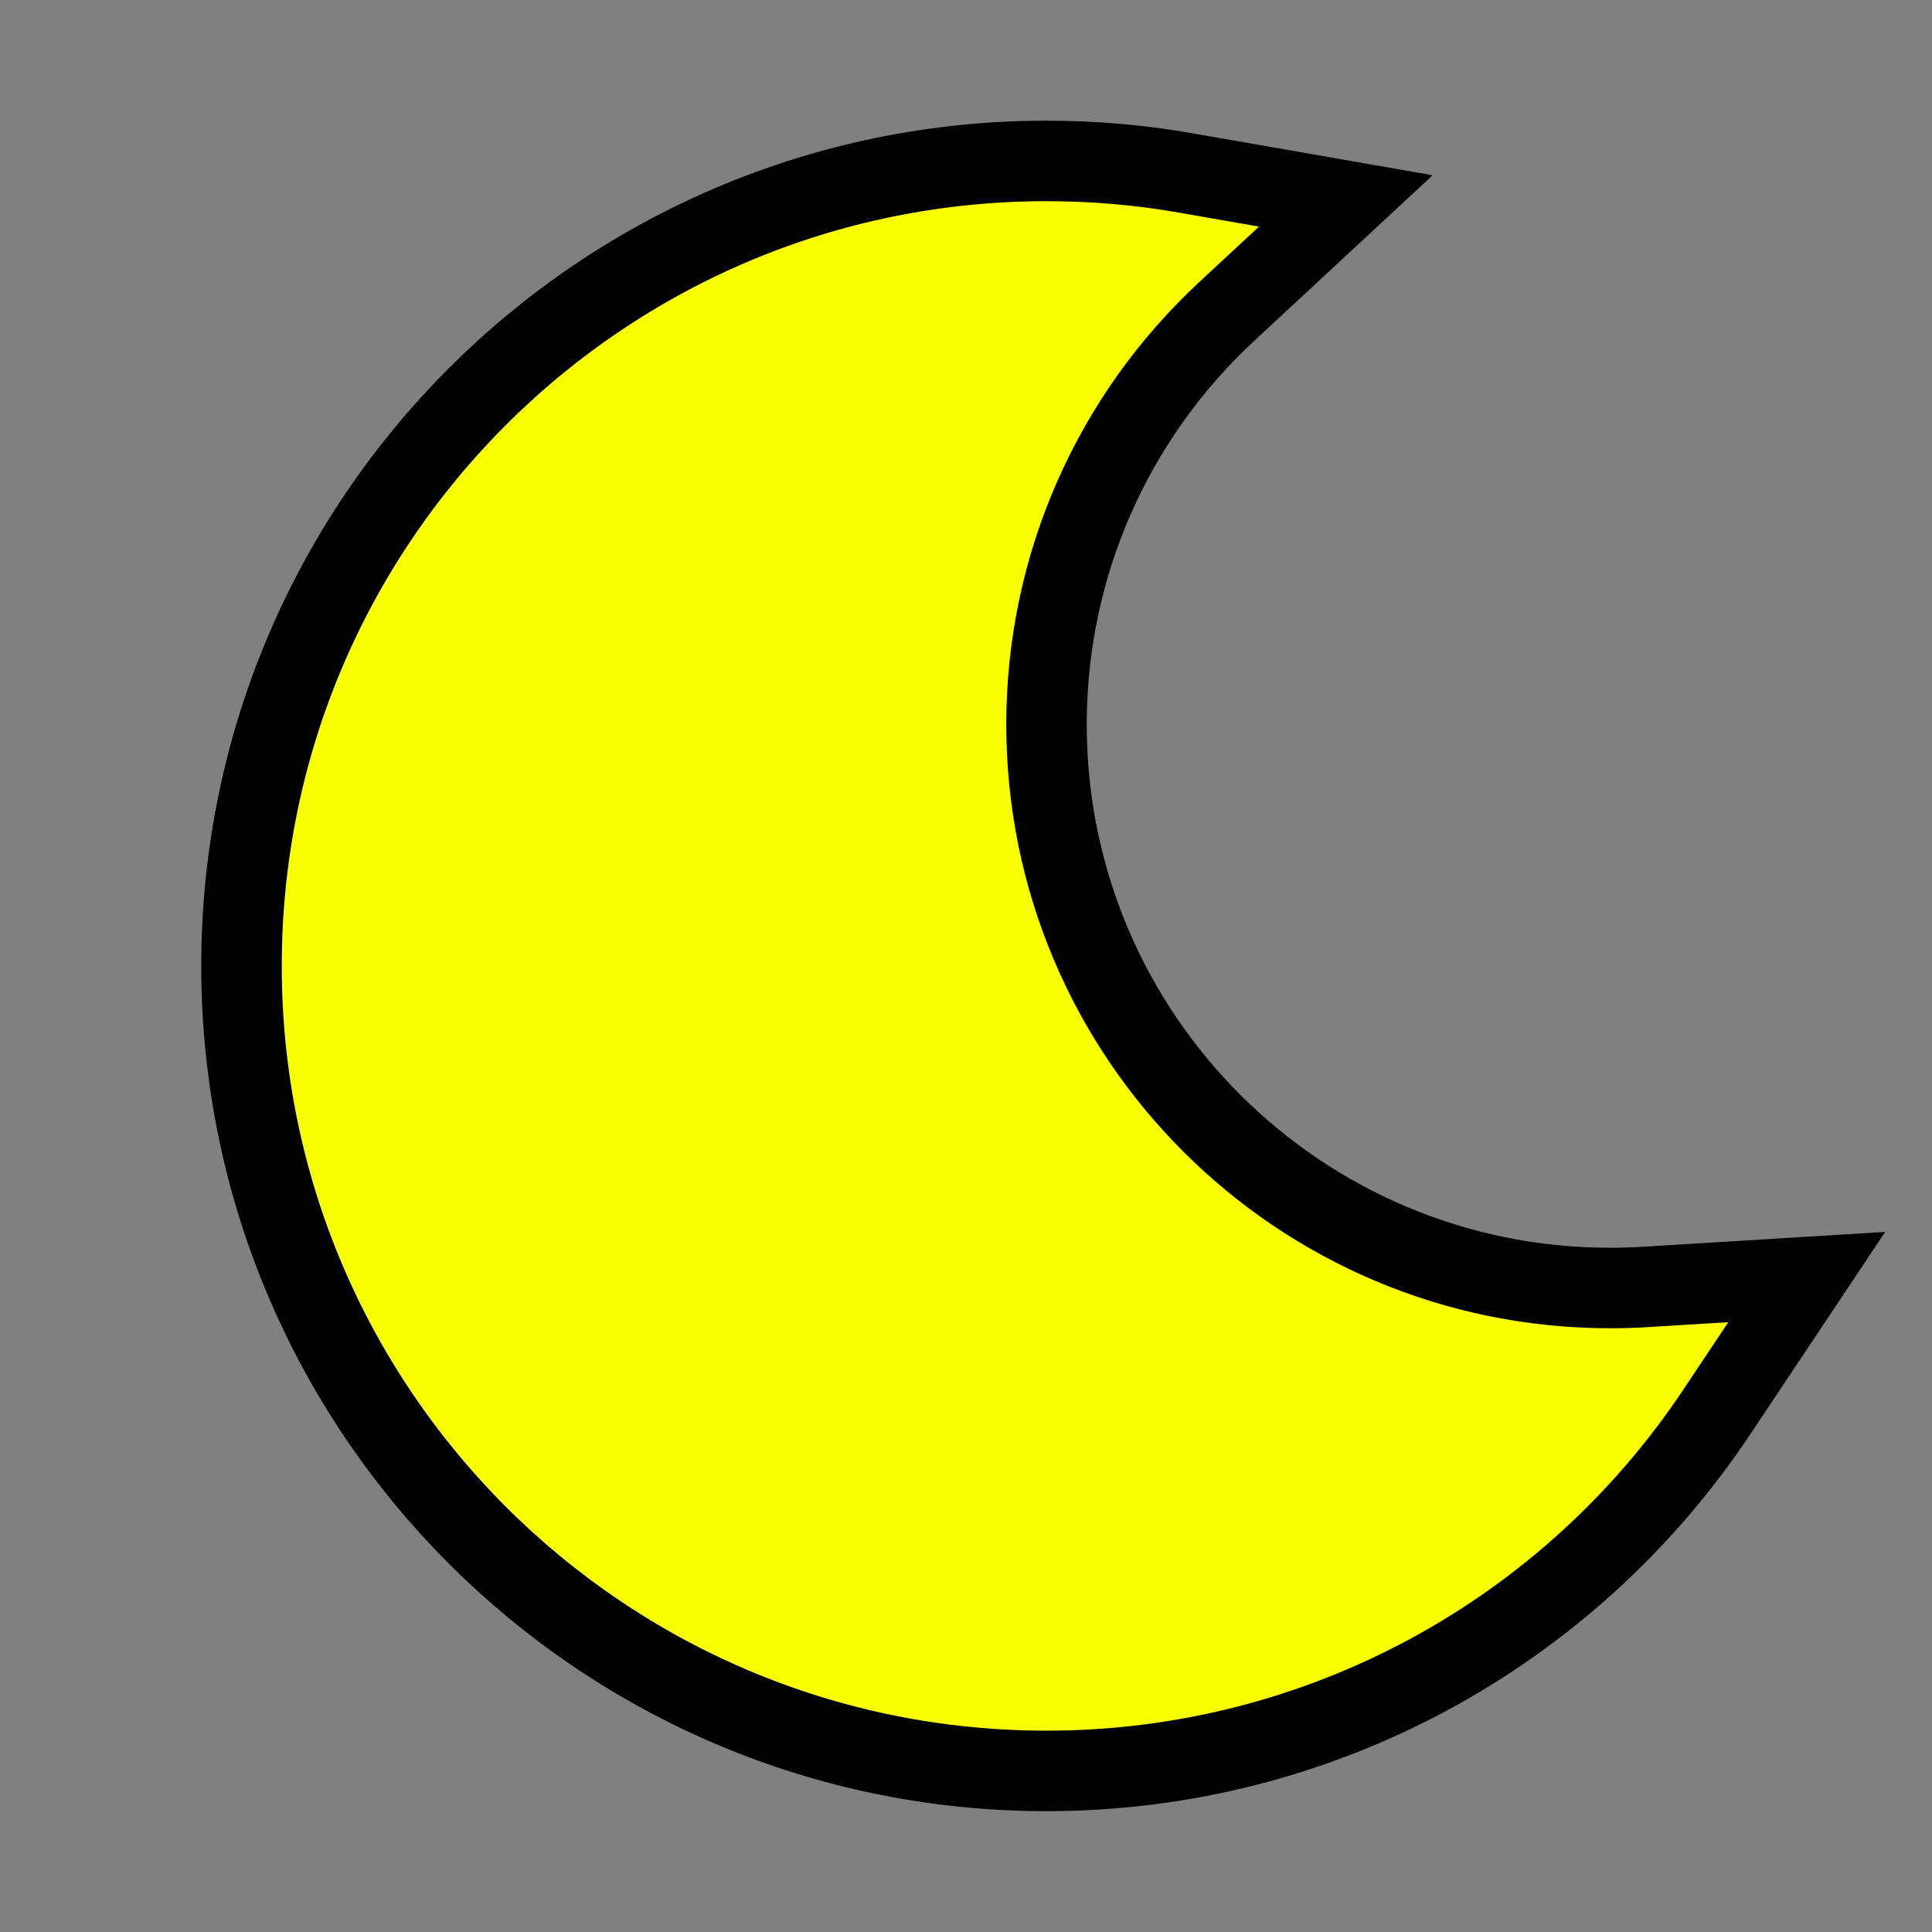
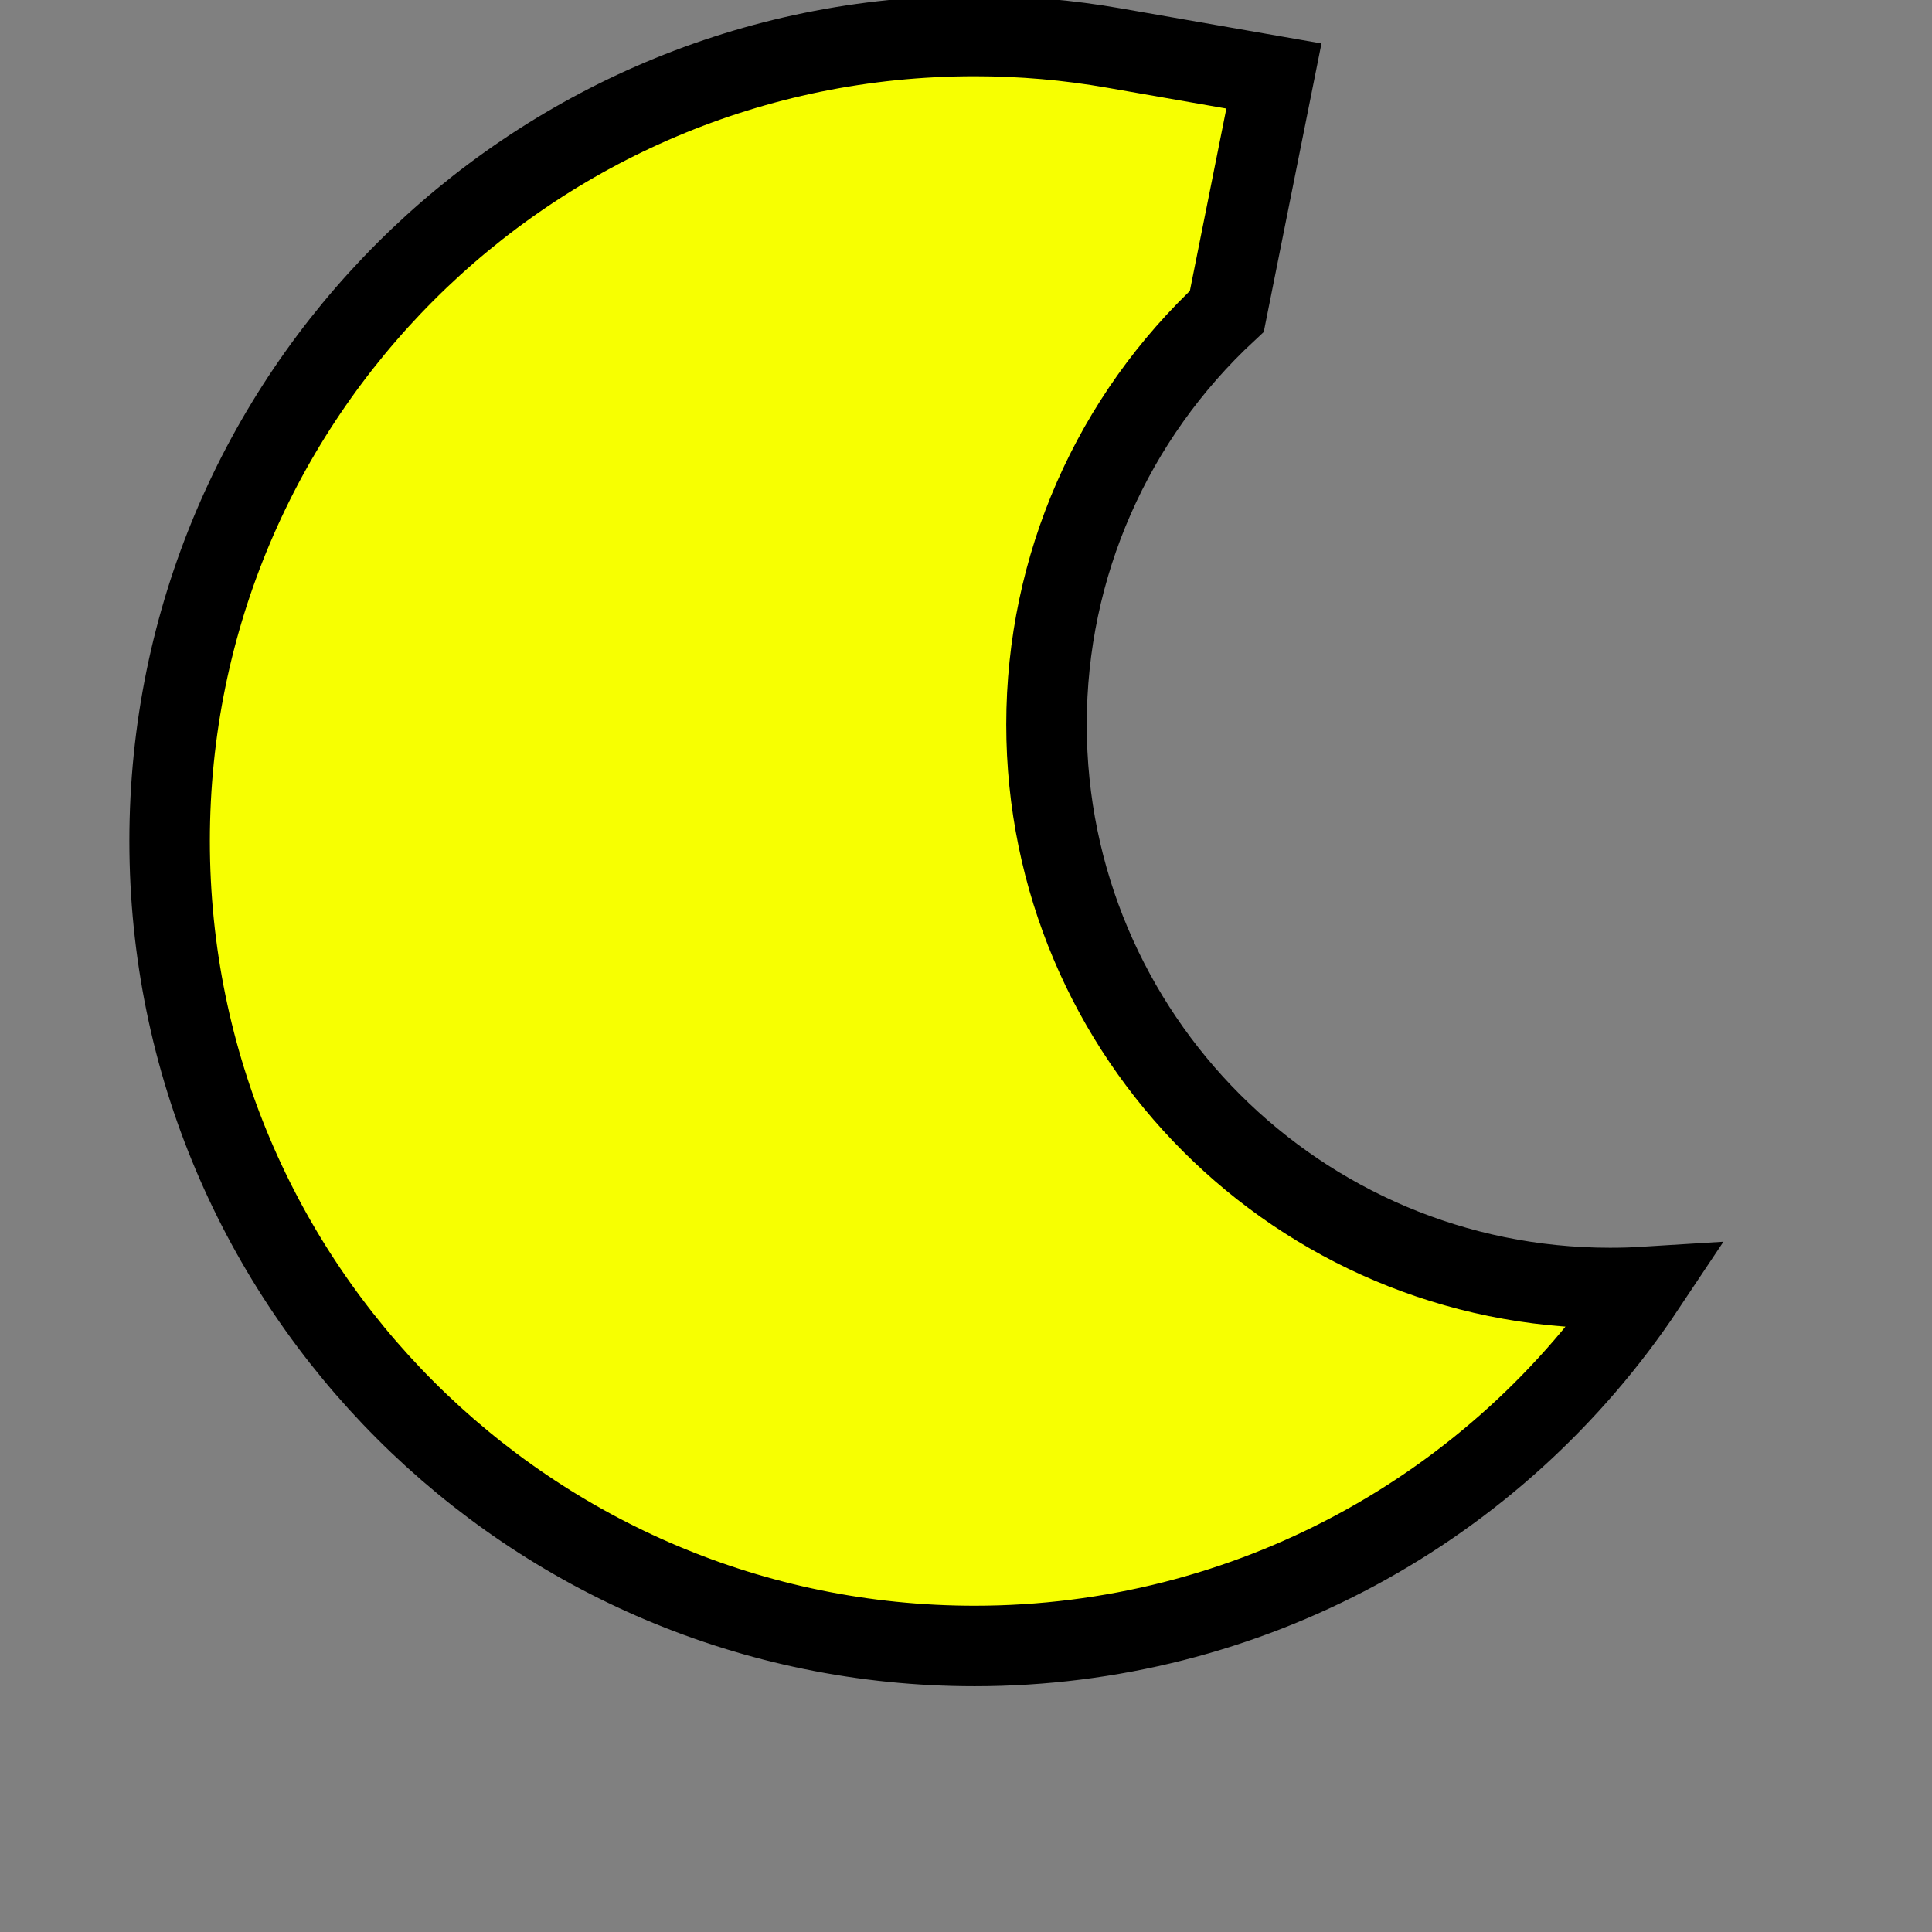
<svg xmlns="http://www.w3.org/2000/svg" height="24" viewBox="0 0 24 24" width="24" fill="#f7ff01" stroke="#000000" stroke-width="1">
  <rect x="0" y="0" width="24" height="24" fill="#808080" stroke="none" />
-   <path d="m15.24 3.868c-1.419 1.317-2.24 3.158-2.24 5.132 0 3.866 3.134 7 7 7 .145 0 .29-.004.434-.013l2.01-.123-1.117 1.675c-1.842 2.764-4.941 4.46-8.327 4.46-5.523 0-10-4.477-10-10s4.477-10 10-10c.585 0 1.163.05 1.732.15l1.986.347zm-10.24 8.132c0 " />
+   <path d="m15.24 3.868c-1.419 1.317-2.24 3.158-2.24 5.132 0 3.866 3.134 7 7 7 .145 0 .29-.004.434-.013c-1.842 2.764-4.941 4.46-8.327 4.46-5.523 0-10-4.477-10-10s4.477-10 10-10c.585 0 1.163.05 1.732.15l1.986.347zm-10.24 8.132c0 " />
</svg>